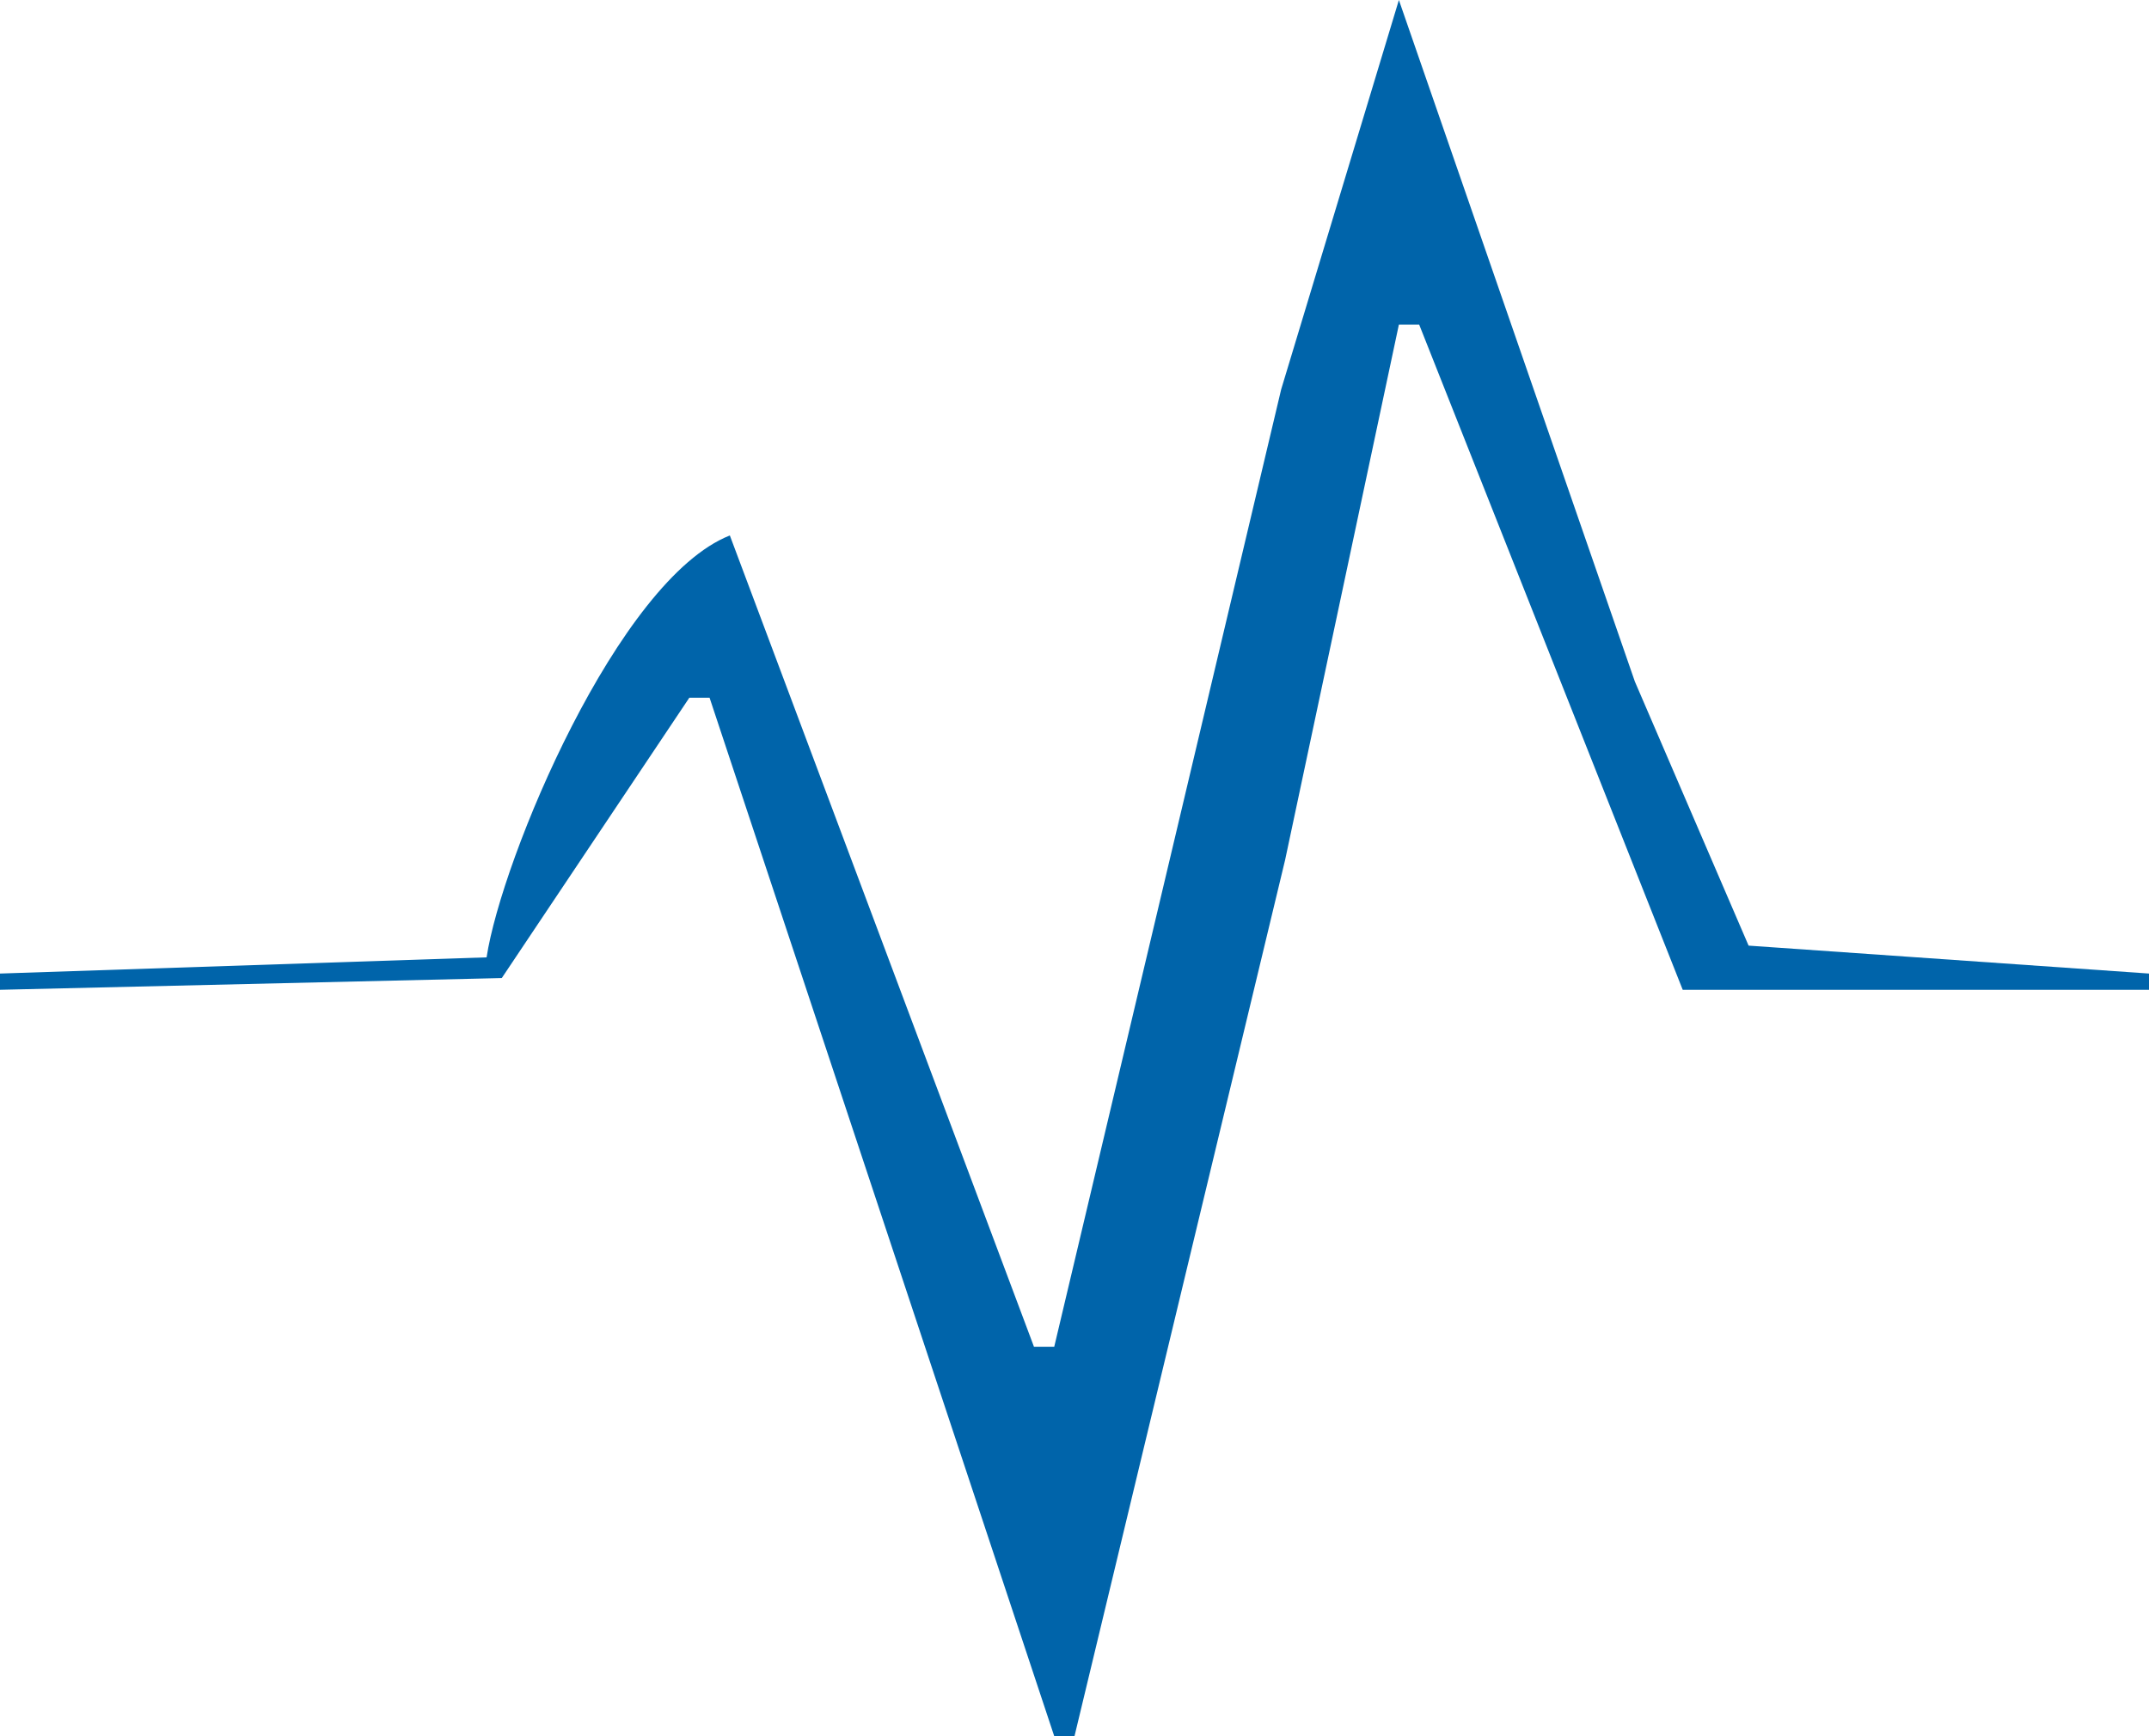
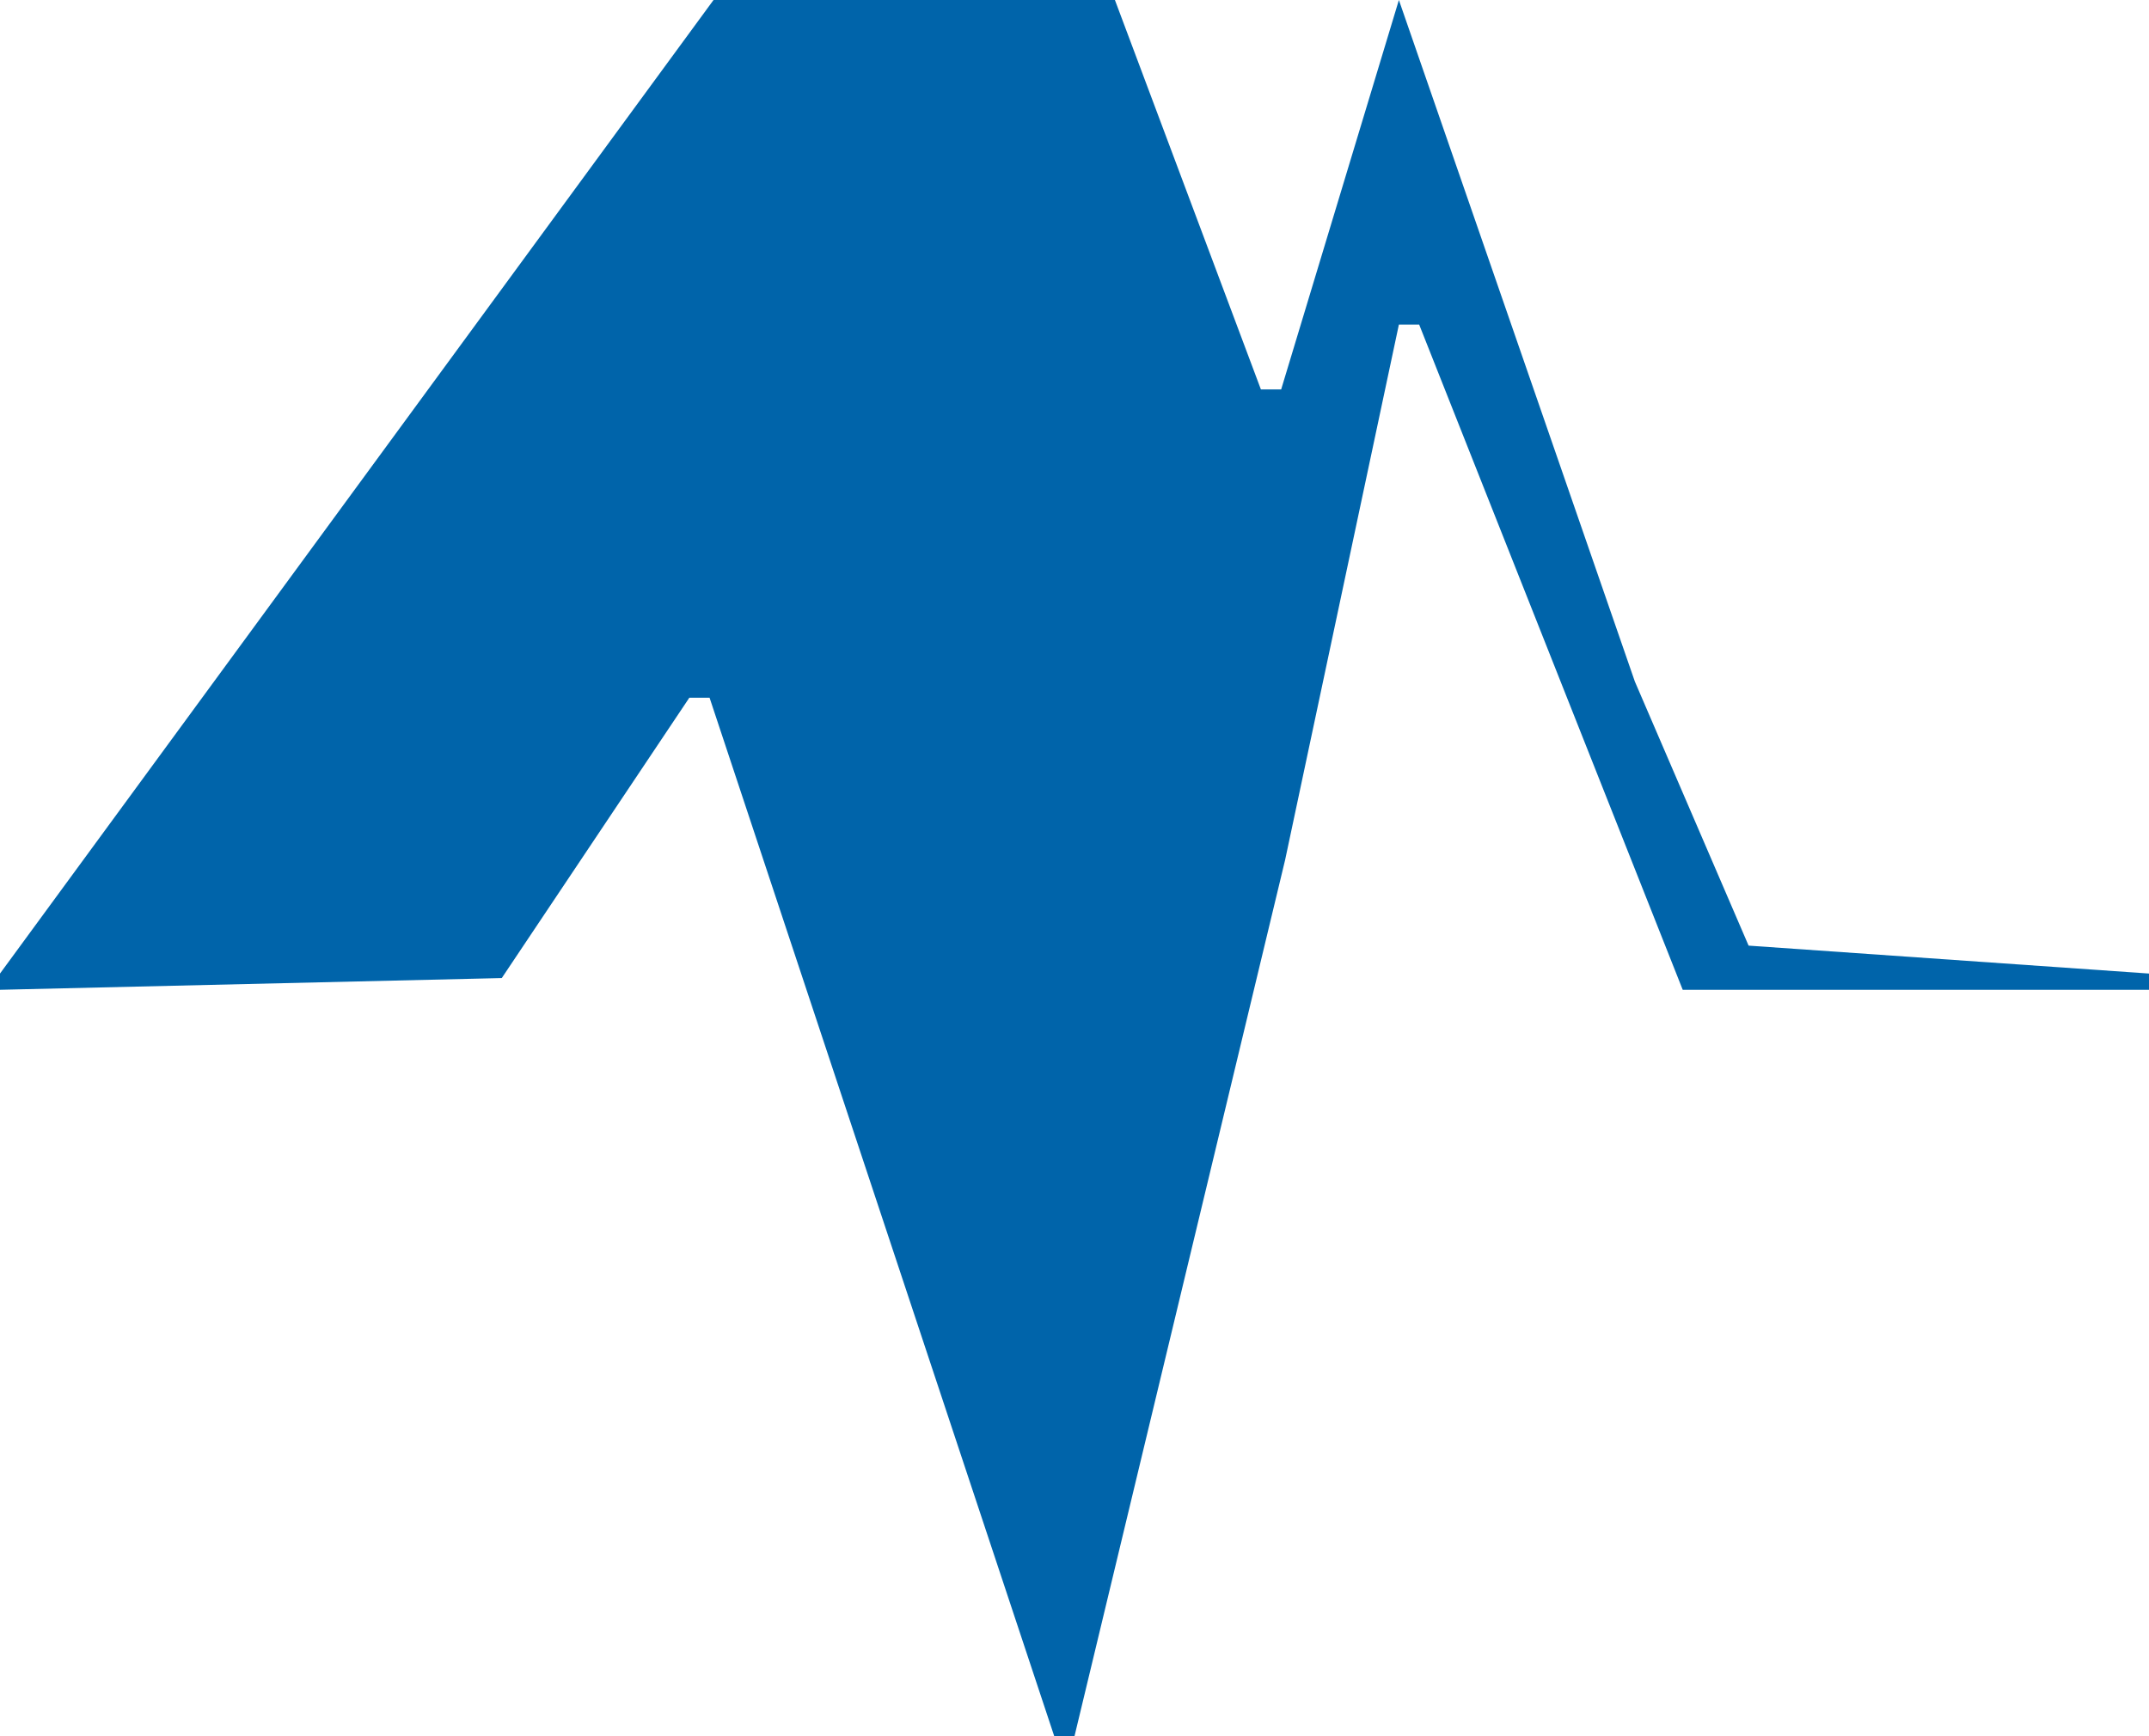
<svg xmlns="http://www.w3.org/2000/svg" data-bbox="0 0 52.388 42.333" viewBox="0 0 52.388 42.333" height="160" width="198" data-type="color">
  <g>
-     <path d="m34.102 0-2.87 9.495L25.7 32.838h-.494l-7.414-19.782c-2.722 1.072-5.564 7.881-5.93 10.287L0 23.738v.396l12.232-.286 4.572-6.835h.494l8.402 25.32h.494l5.134-21.364 2.774-13.056h.494l6.425 16.221h11.367v-.396l-9.761-.681-2.773-6.44z" fill="#0064aa" data-color="1" />
+     <path d="m34.102 0-2.87 9.495h-.494l-7.414-19.782c-2.722 1.072-5.564 7.881-5.93 10.287L0 23.738v.396l12.232-.286 4.572-6.835h.494l8.402 25.32h.494l5.134-21.364 2.774-13.056h.494l6.425 16.221h11.367v-.396l-9.761-.681-2.773-6.44z" fill="#0064aa" data-color="1" />
  </g>
</svg>